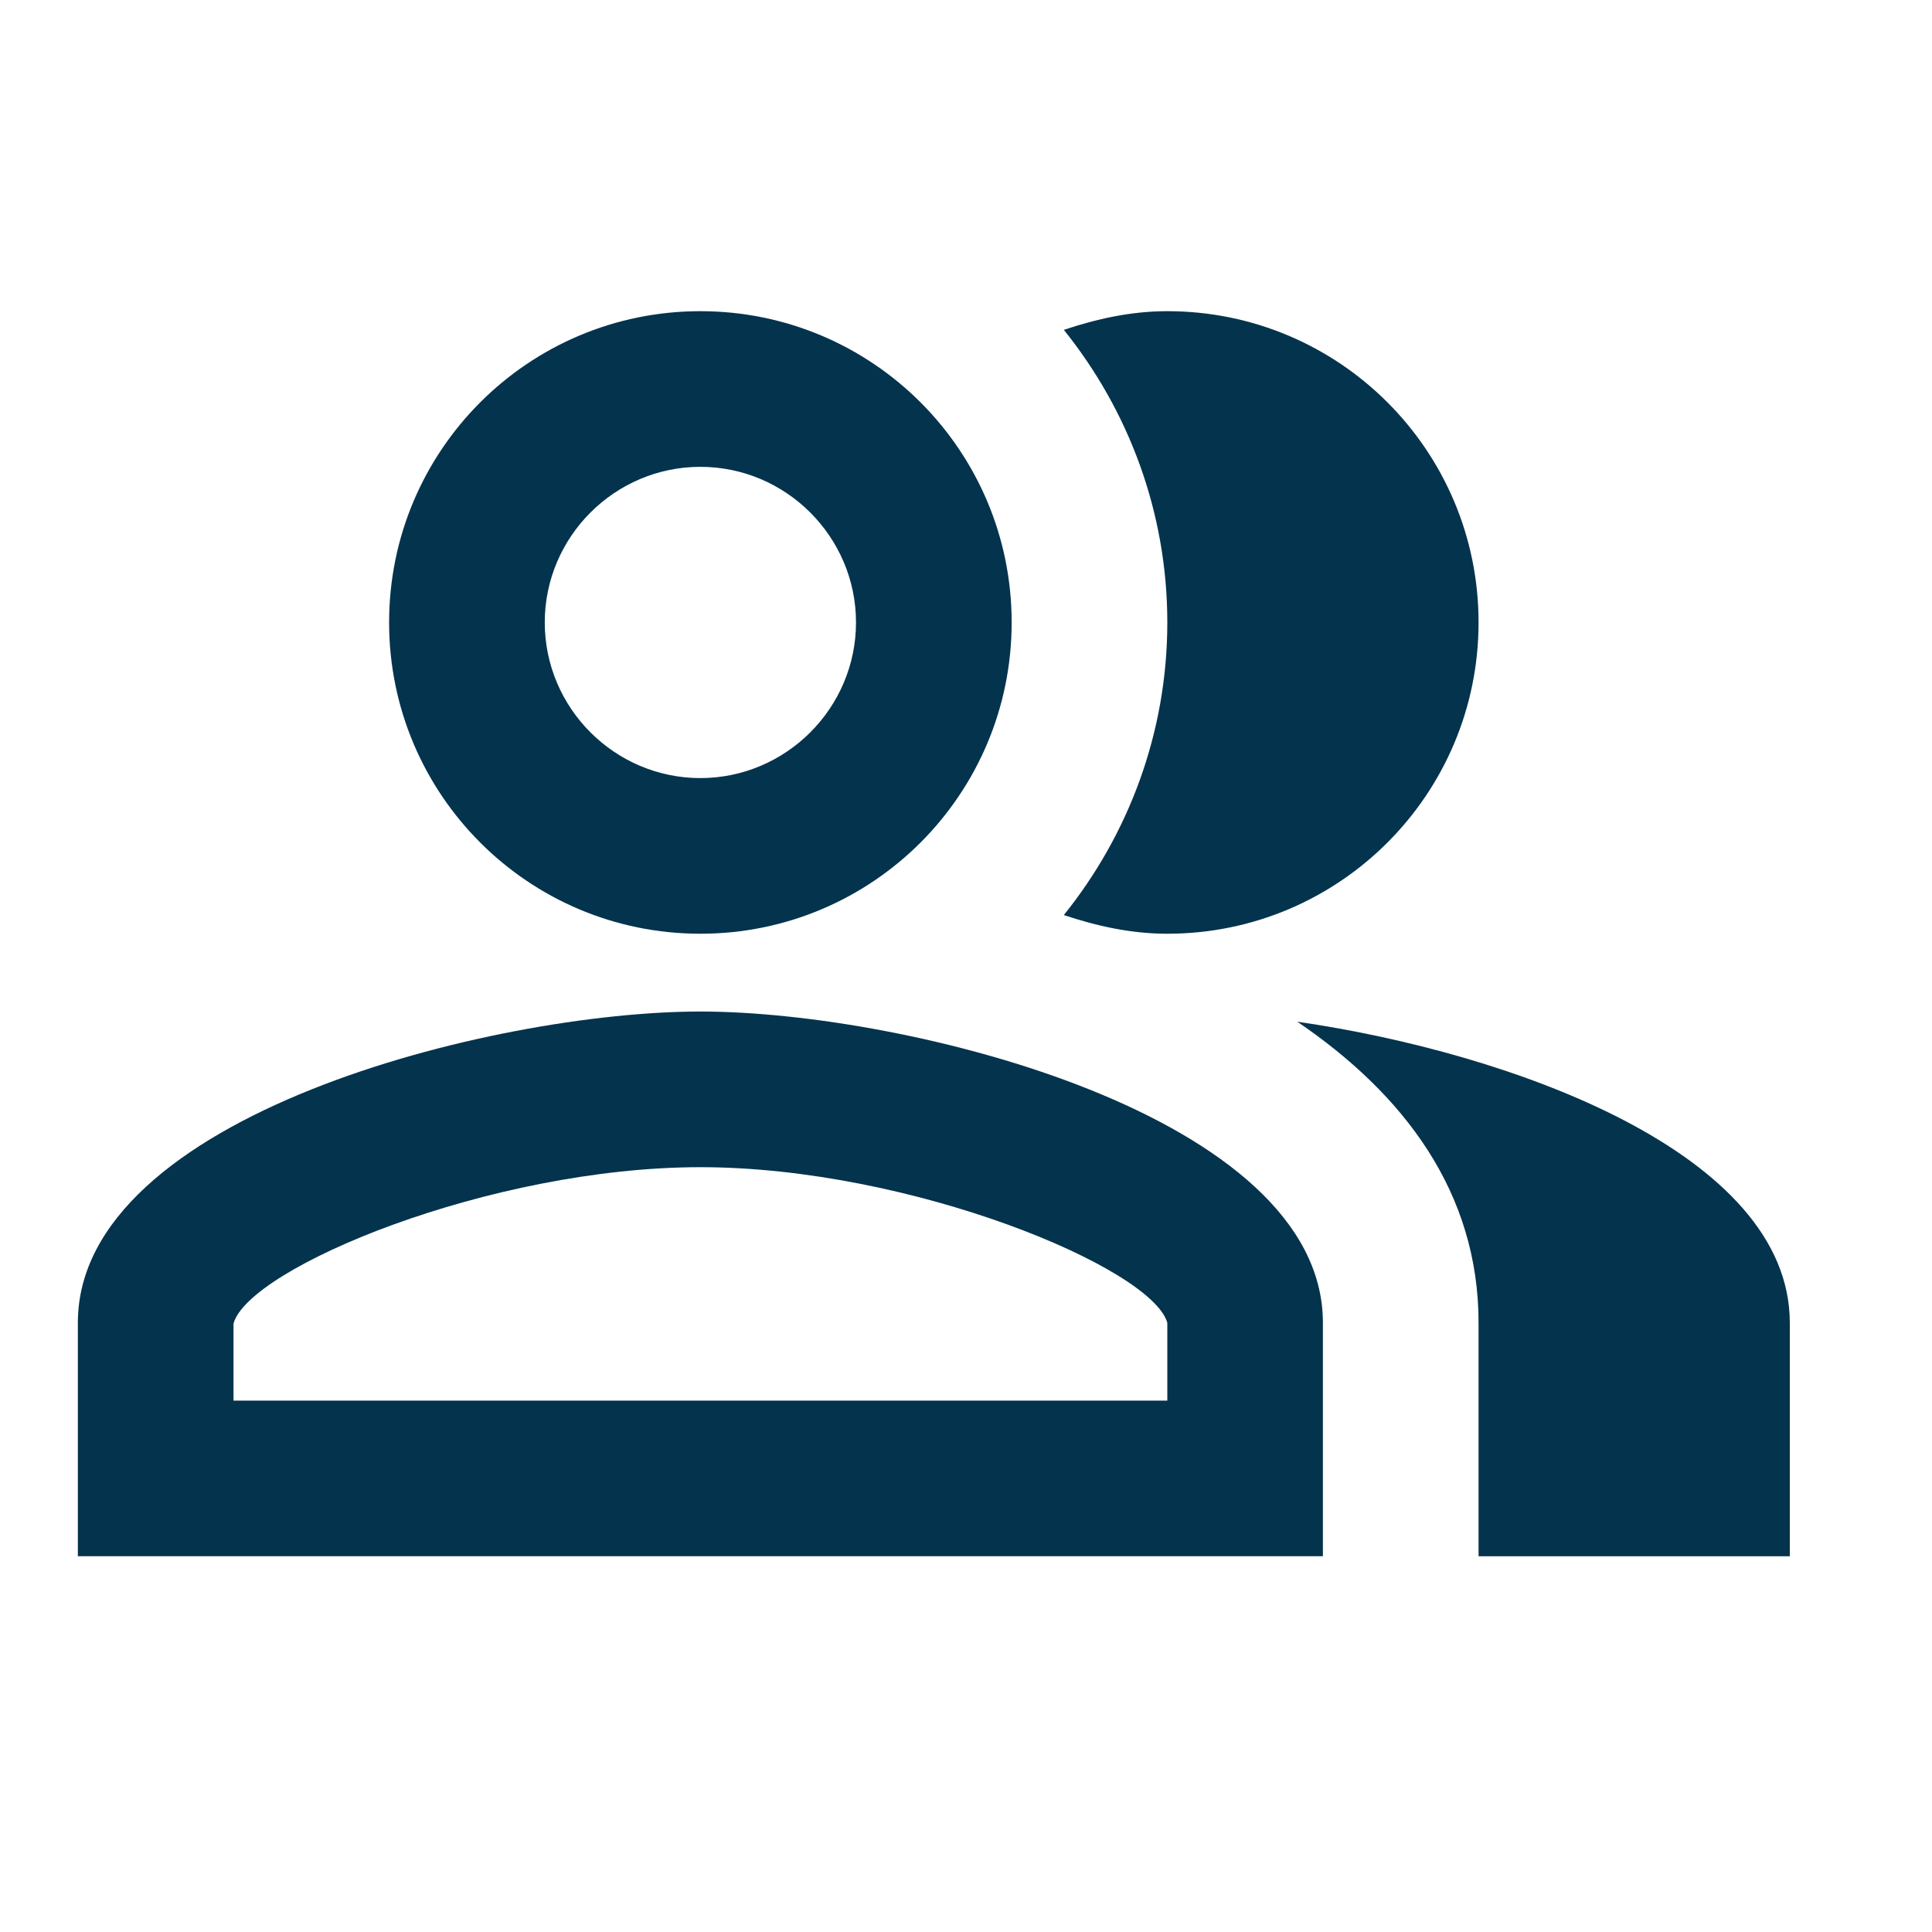
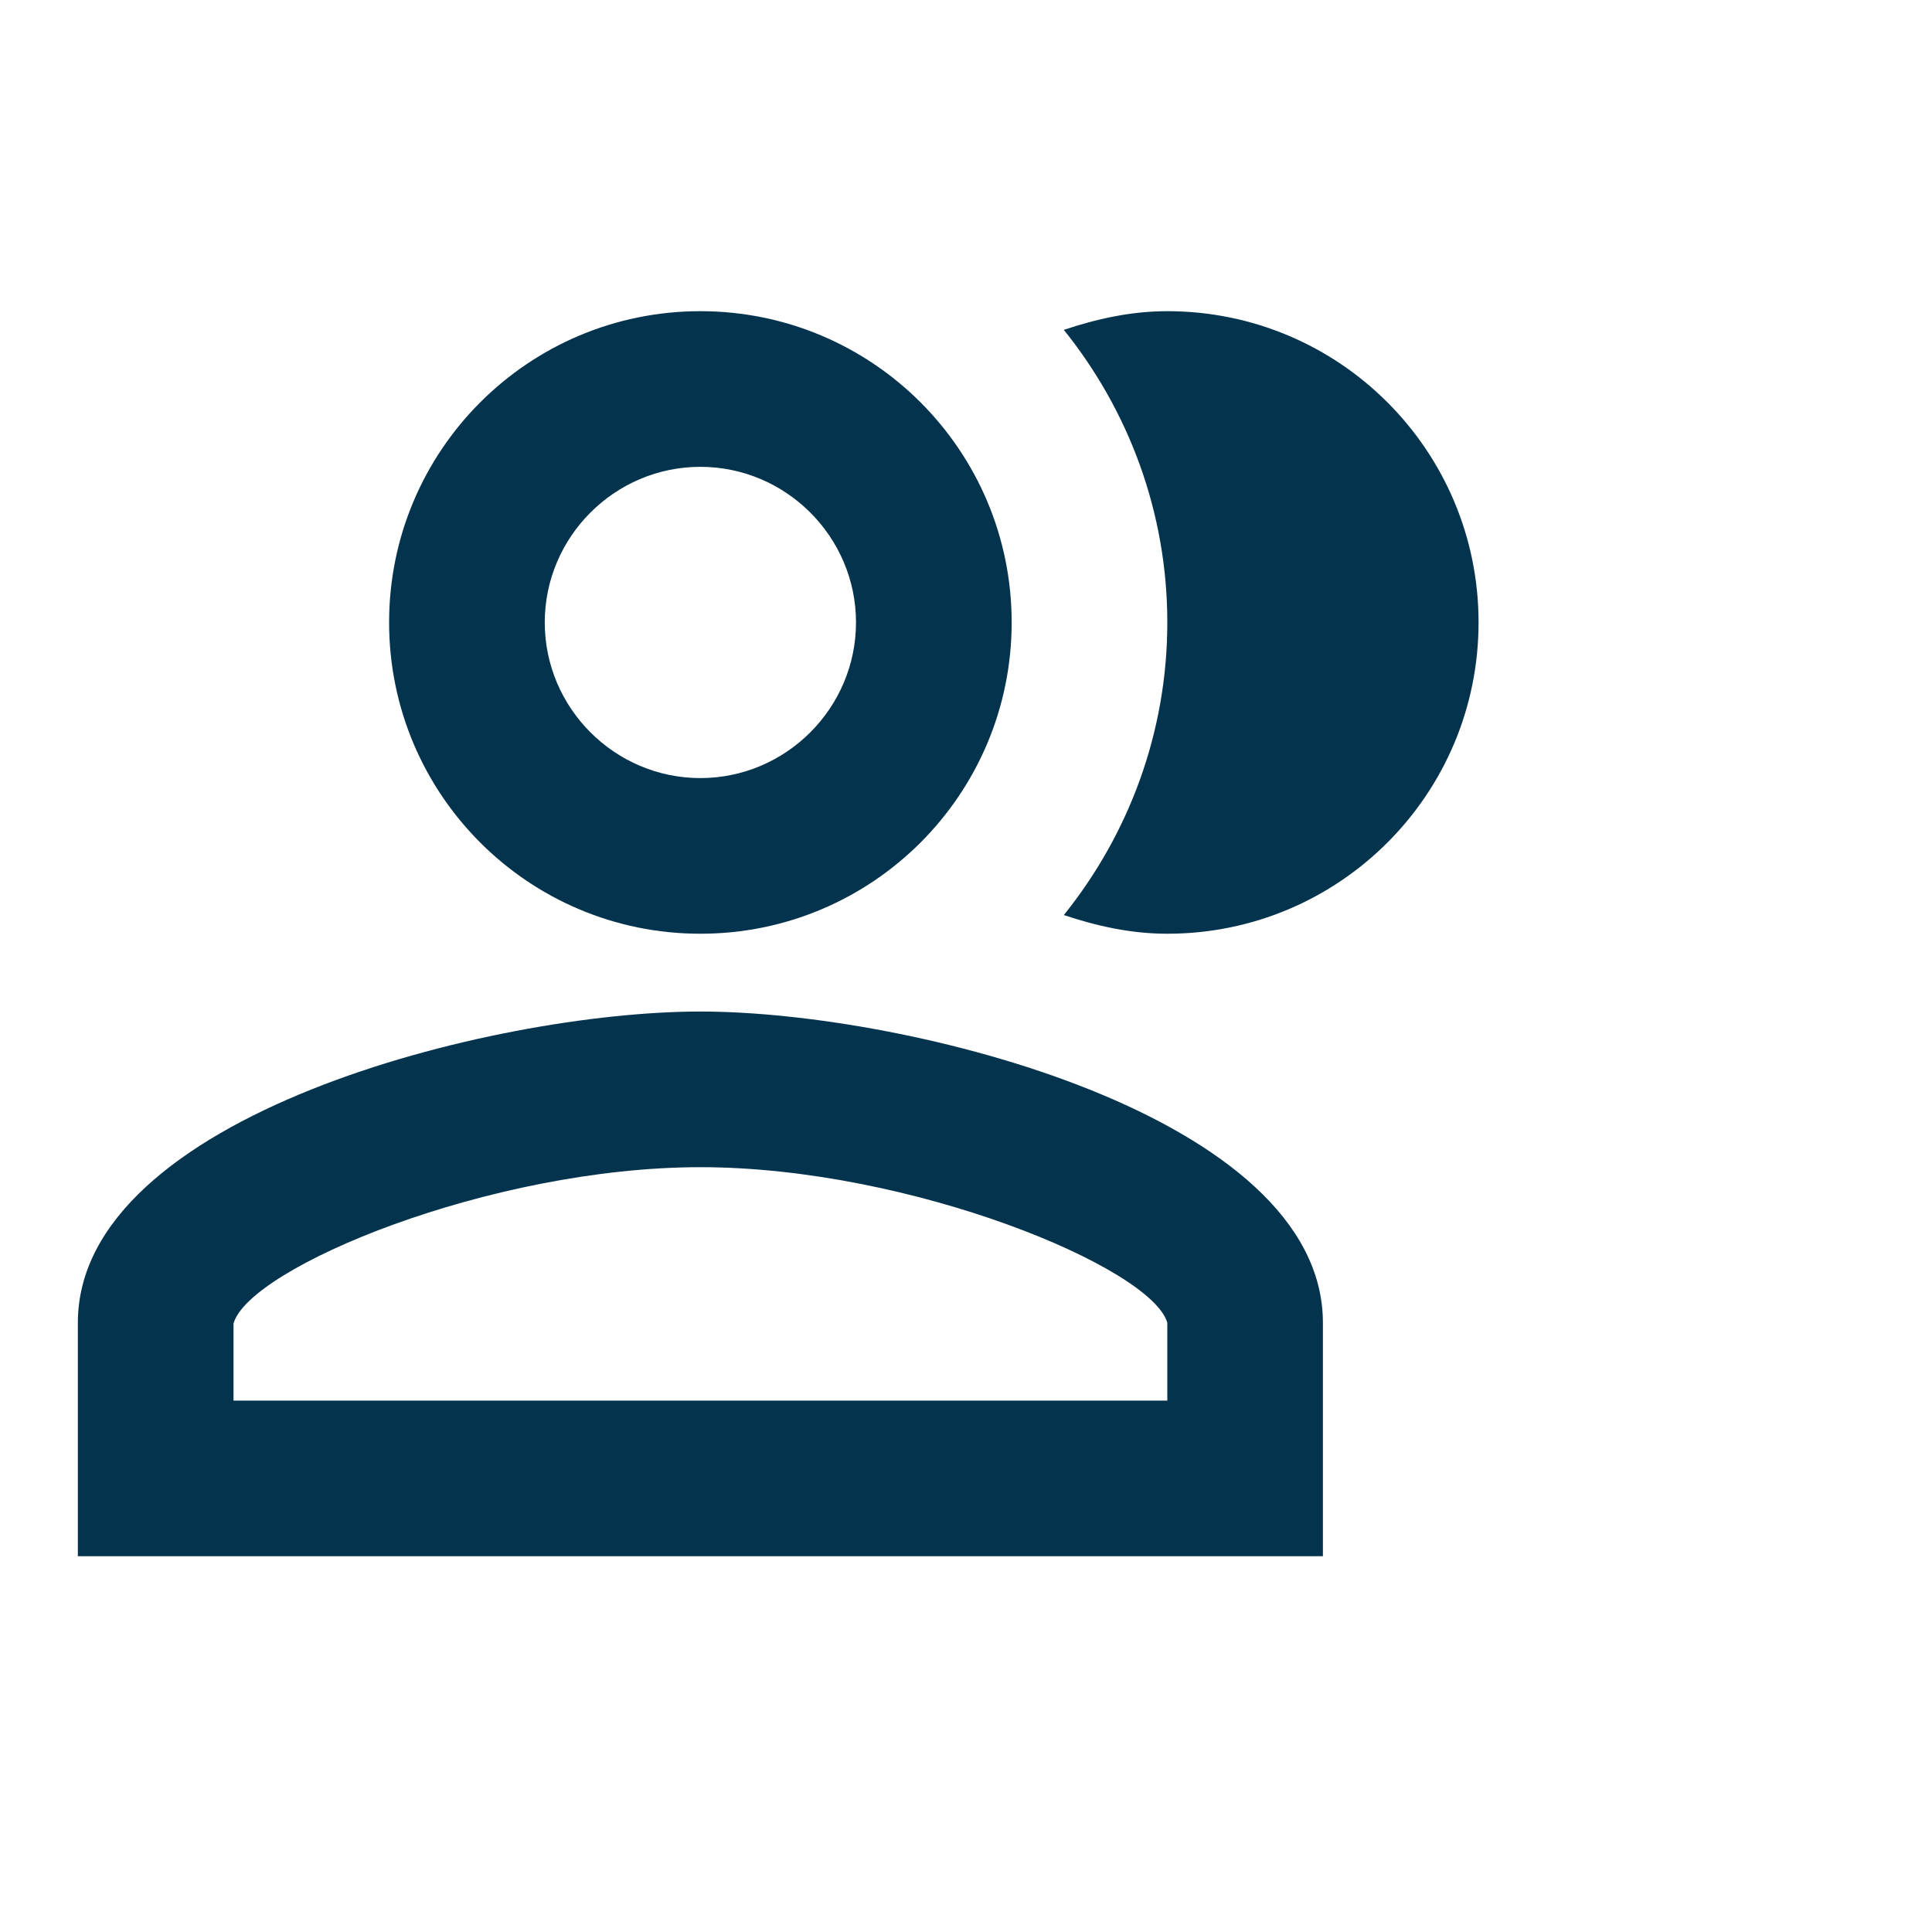
<svg xmlns="http://www.w3.org/2000/svg" width="30" height="30" viewBox="0 0 30 30" fill="none">
-   <path d="M20.144 15.865C21.799 16.989 22.959 18.512 22.959 20.541V24.166H27.792V20.541C27.792 17.907 23.479 16.349 20.144 15.865Z" fill="#04334D" />
  <path d="M18.126 14.499C20.796 14.499 22.959 12.336 22.959 9.665C22.959 6.995 20.796 4.832 18.126 4.832C17.558 4.832 17.026 4.953 16.519 5.122C17.521 6.367 18.126 7.95 18.126 9.665C18.126 11.381 17.521 12.964 16.519 14.209C17.026 14.378 17.558 14.499 18.126 14.499Z" fill="#04334D" />
  <path d="M10.875 14.499C13.546 14.499 15.709 12.336 15.709 9.665C15.709 6.995 13.546 4.832 10.875 4.832C8.205 4.832 6.042 6.995 6.042 9.665C6.042 12.336 8.205 14.499 10.875 14.499ZM10.875 7.249C12.204 7.249 13.292 8.336 13.292 9.665C13.292 10.995 12.204 12.082 10.875 12.082C9.546 12.082 8.459 10.995 8.459 9.665C8.459 8.336 9.546 7.249 10.875 7.249Z" fill="#04334D" />
  <path d="M10.876 15.707C7.649 15.707 1.209 17.326 1.209 20.54V24.165H20.542V20.54C20.542 17.326 14.102 15.707 10.876 15.707ZM18.126 21.749H3.626V20.552C3.867 19.682 7.613 18.124 10.876 18.124C14.138 18.124 17.884 19.682 18.126 20.54V21.749Z" fill="#04334D" />
</svg>